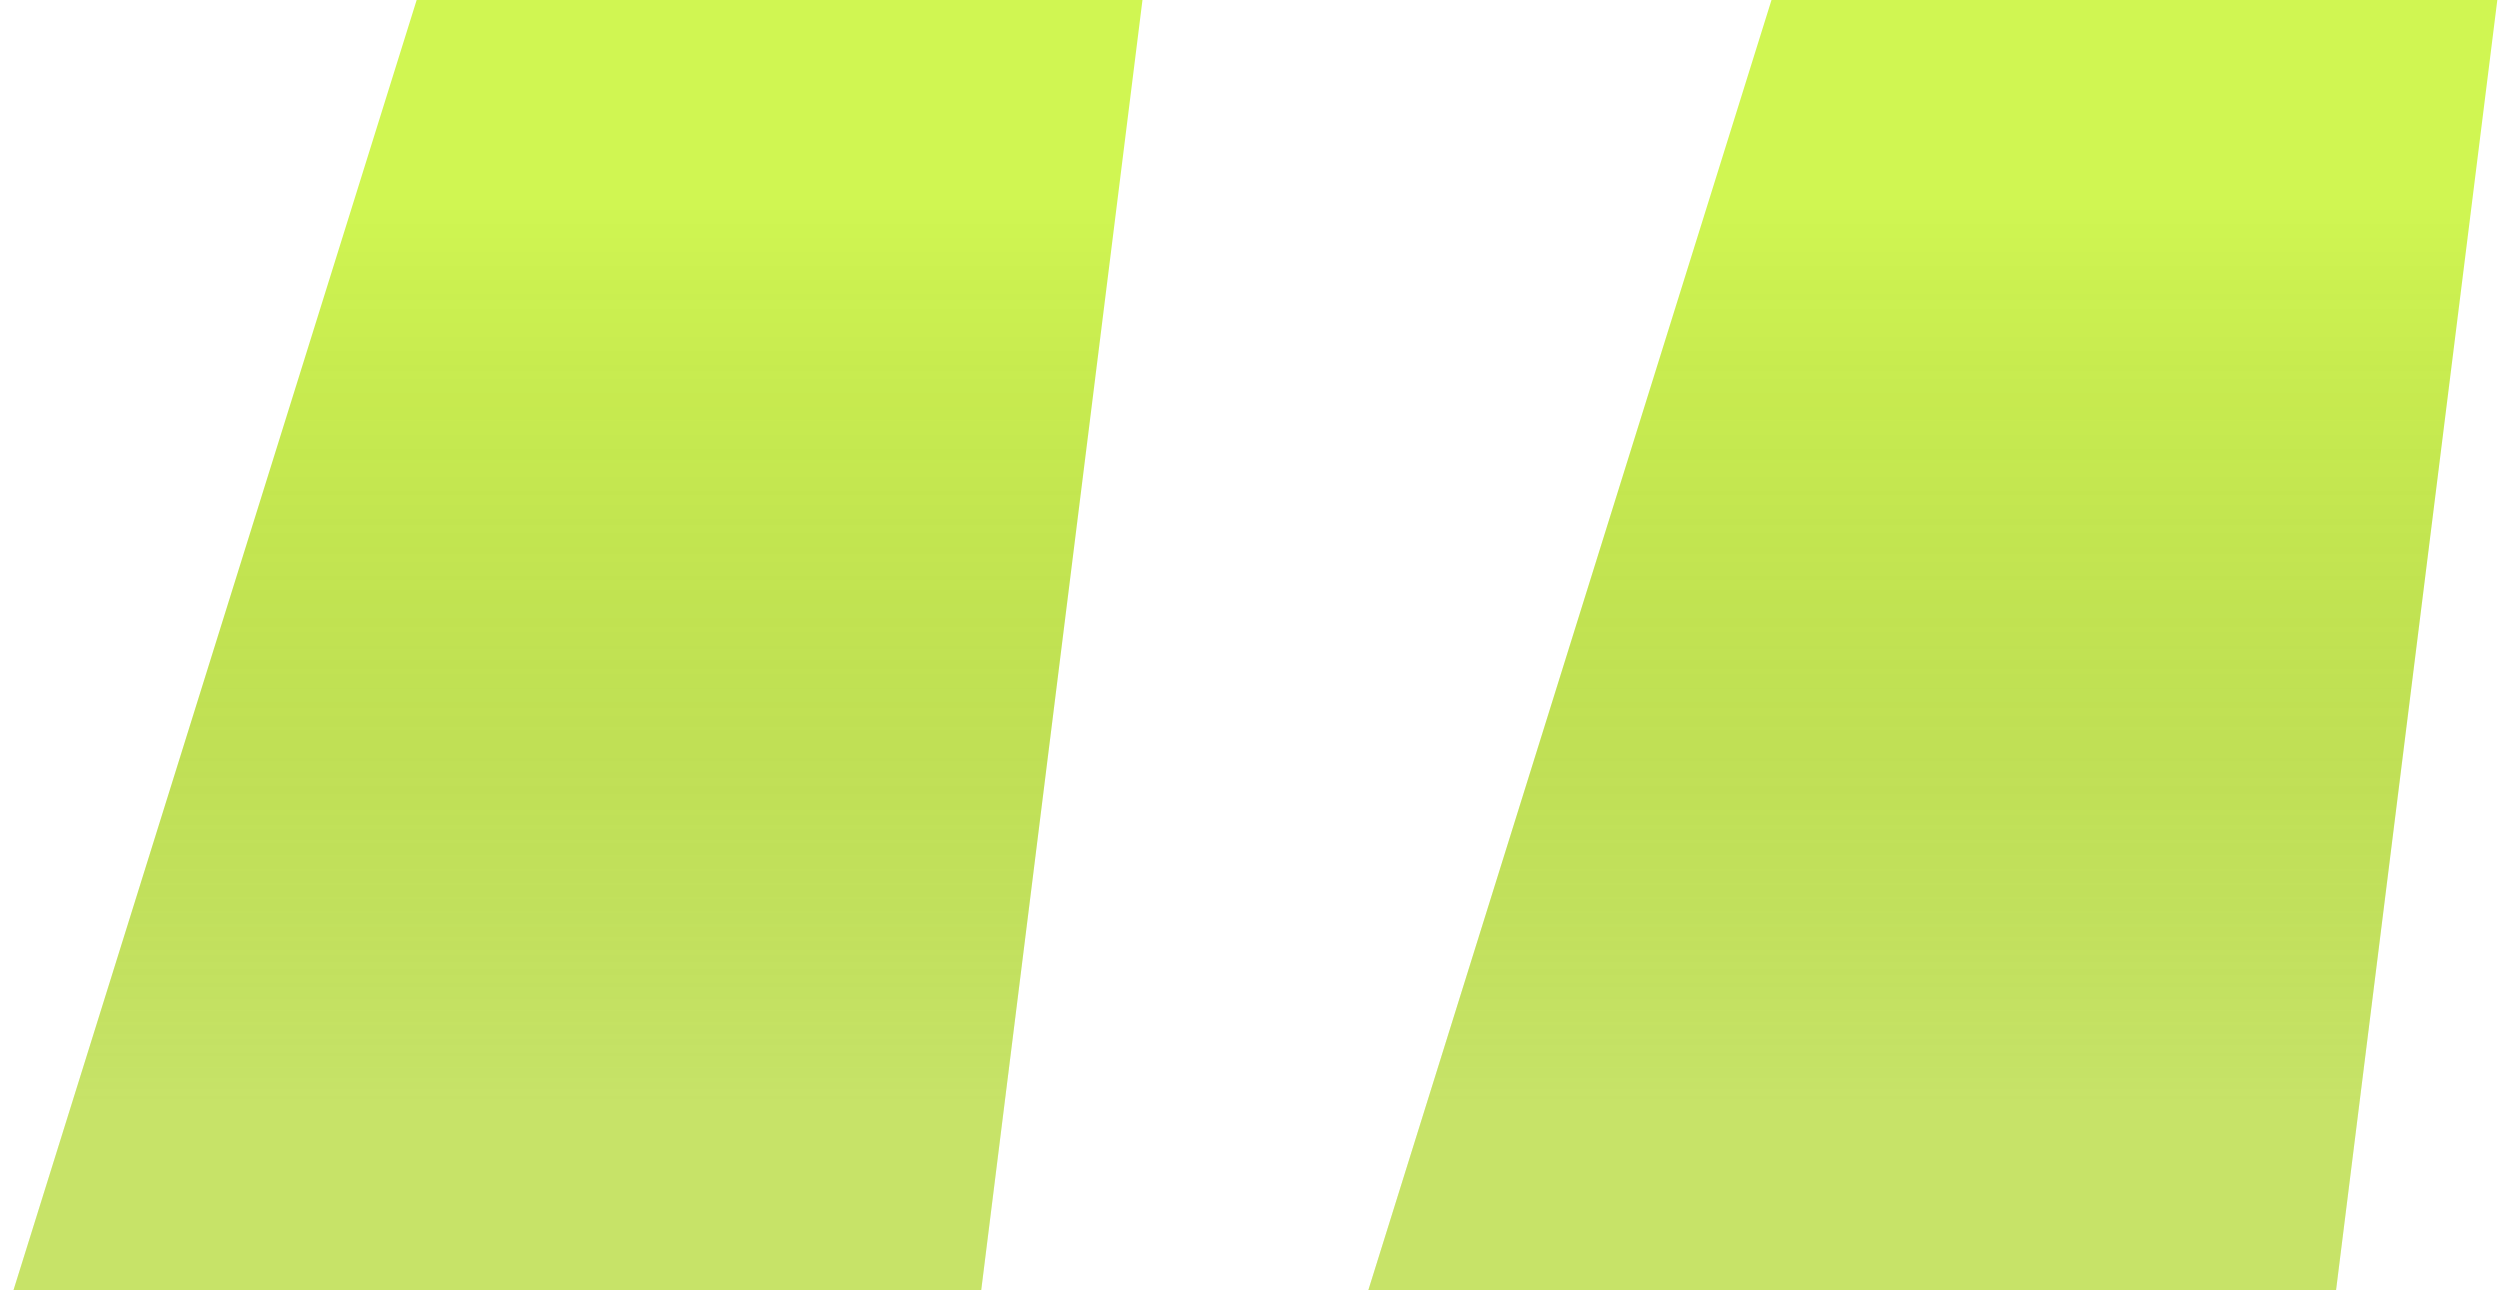
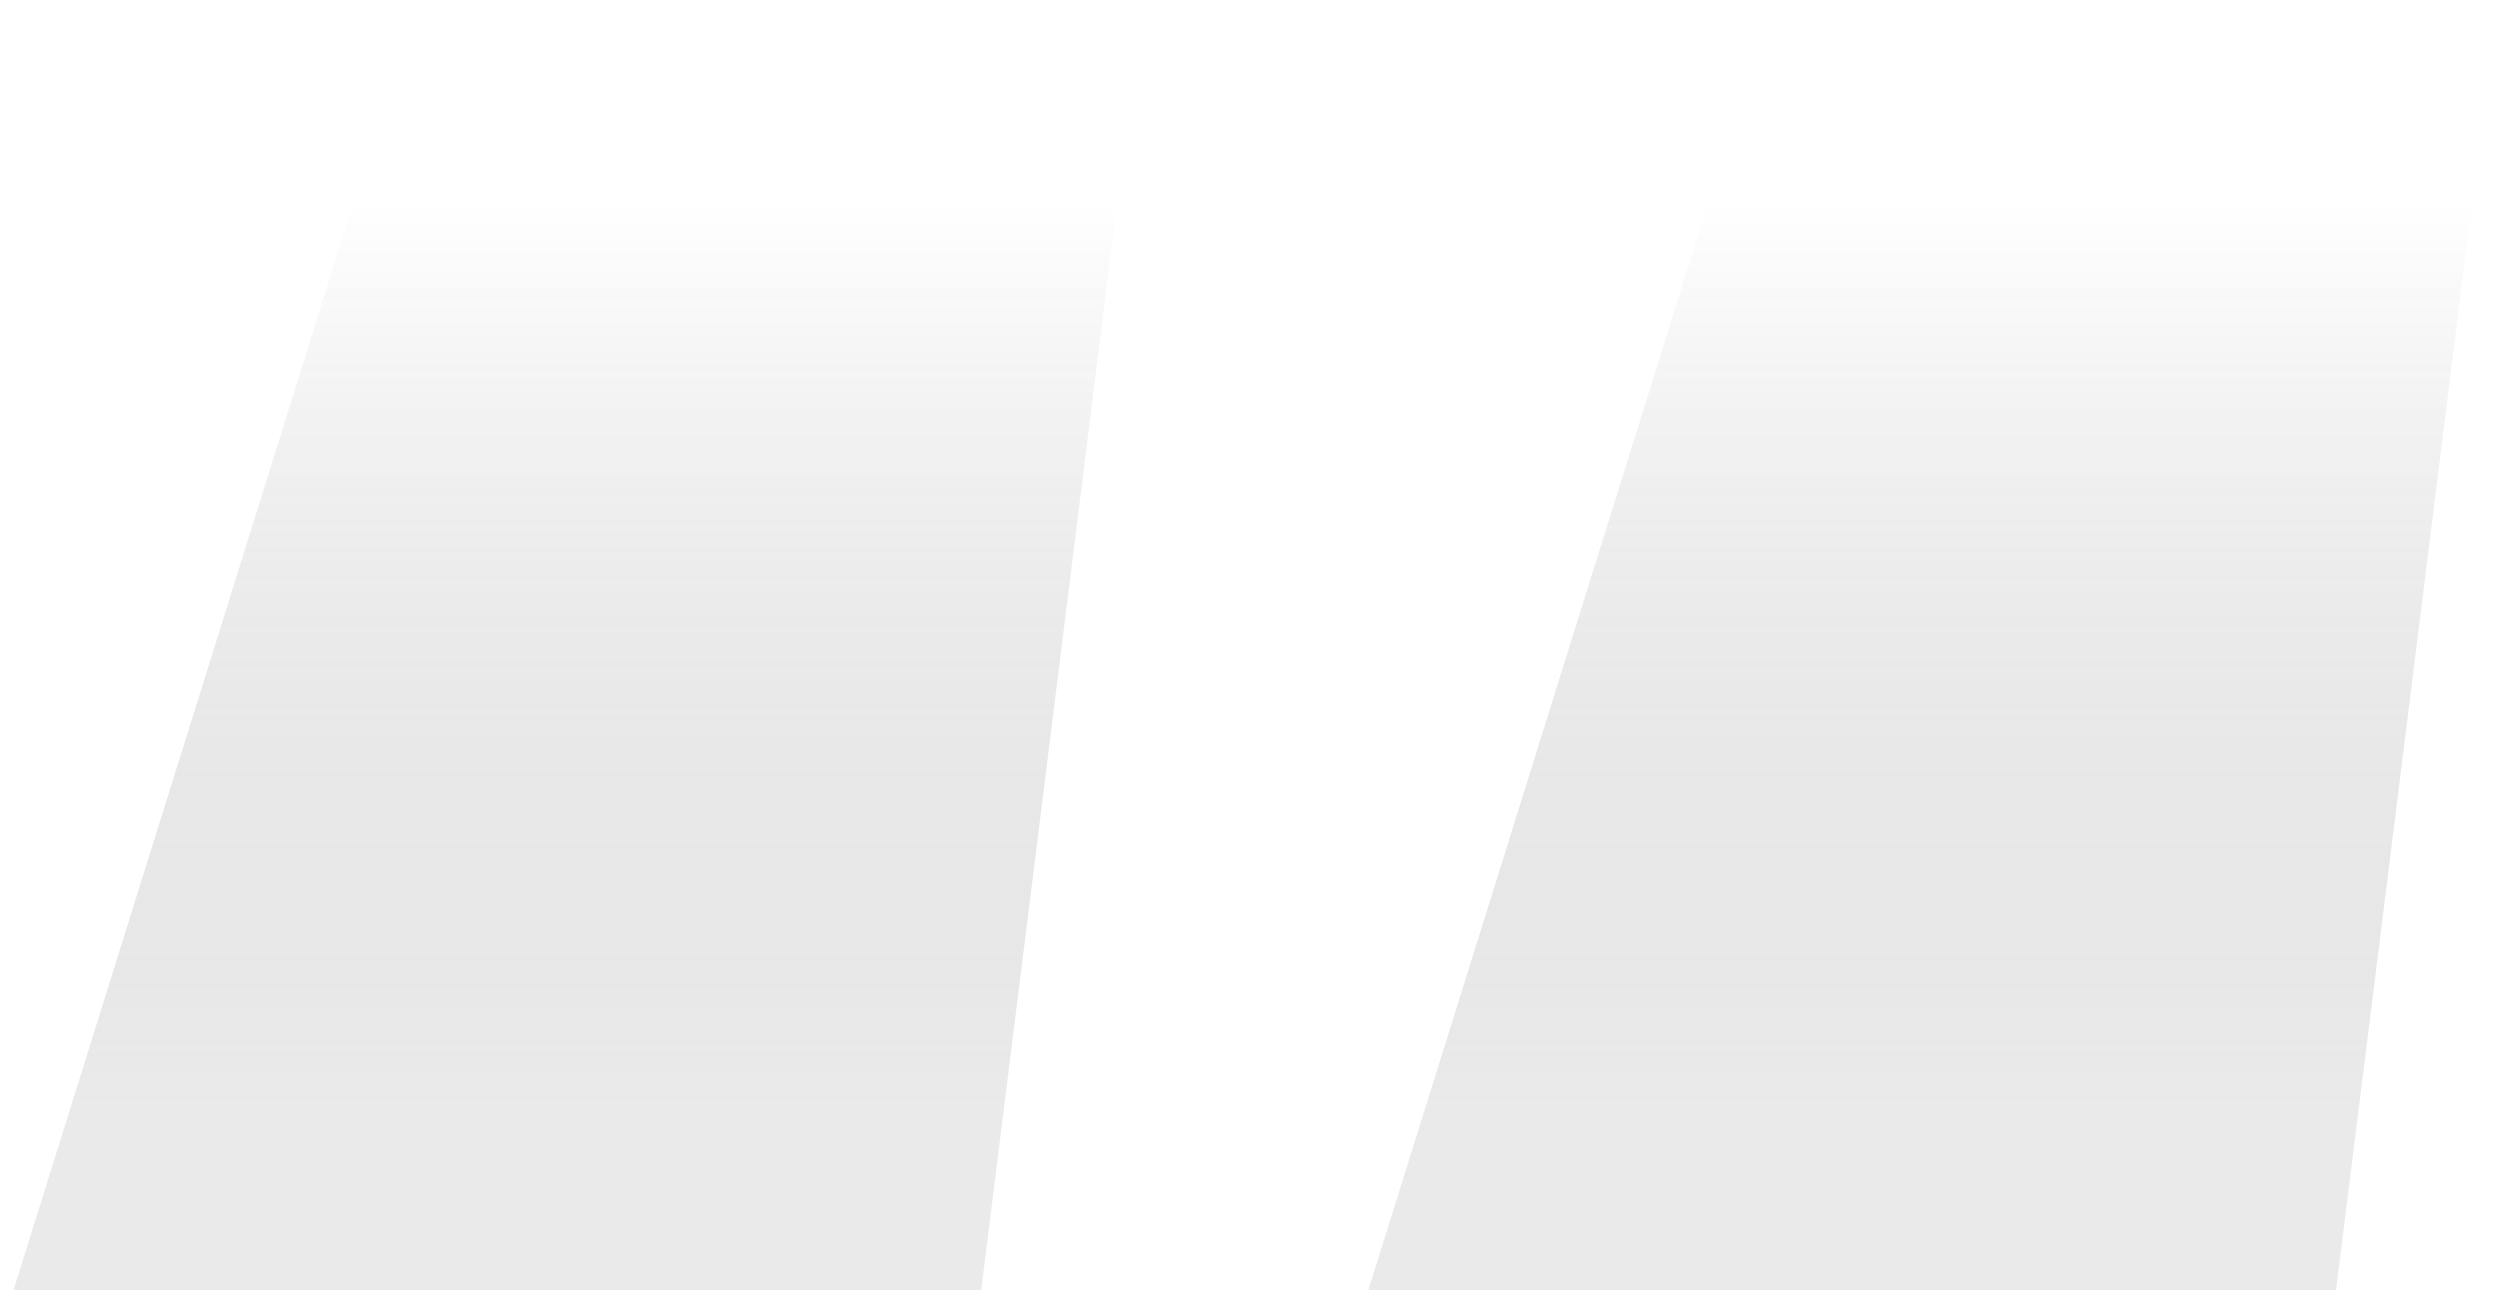
<svg xmlns="http://www.w3.org/2000/svg" width="93" height="48" viewBox="0 0 93 48" fill="none">
-   <path d="M36.5 48H0.5L15.5 0H42.5L36.5 48ZM86.9 48H50.9L65.9 0H92.9L86.9 48Z" fill="#D0F652" />
-   <path d="M36.5 48H0.5L15.5 0H42.5L36.5 48ZM86.9 48H50.9L65.9 0H92.9L86.9 48Z" fill="url(#paint0_linear_3166_706)" fill-opacity="0.25" />
+   <path d="M36.5 48H0.5L15.5 0H42.5L36.5 48ZM86.9 48H50.9L65.9 0H92.9L86.9 48" fill="url(#paint0_linear_3166_706)" fill-opacity="0.25" />
  <defs>
    <linearGradient id="paint0_linear_3166_706" x1="54.391" y1="7.556" x2="54.391" y2="40.889" gradientUnits="userSpaceOnUse">
      <stop stop-opacity="0" />
      <stop offset="1" stop-color="#AAAAAA" />
    </linearGradient>
  </defs>
</svg>